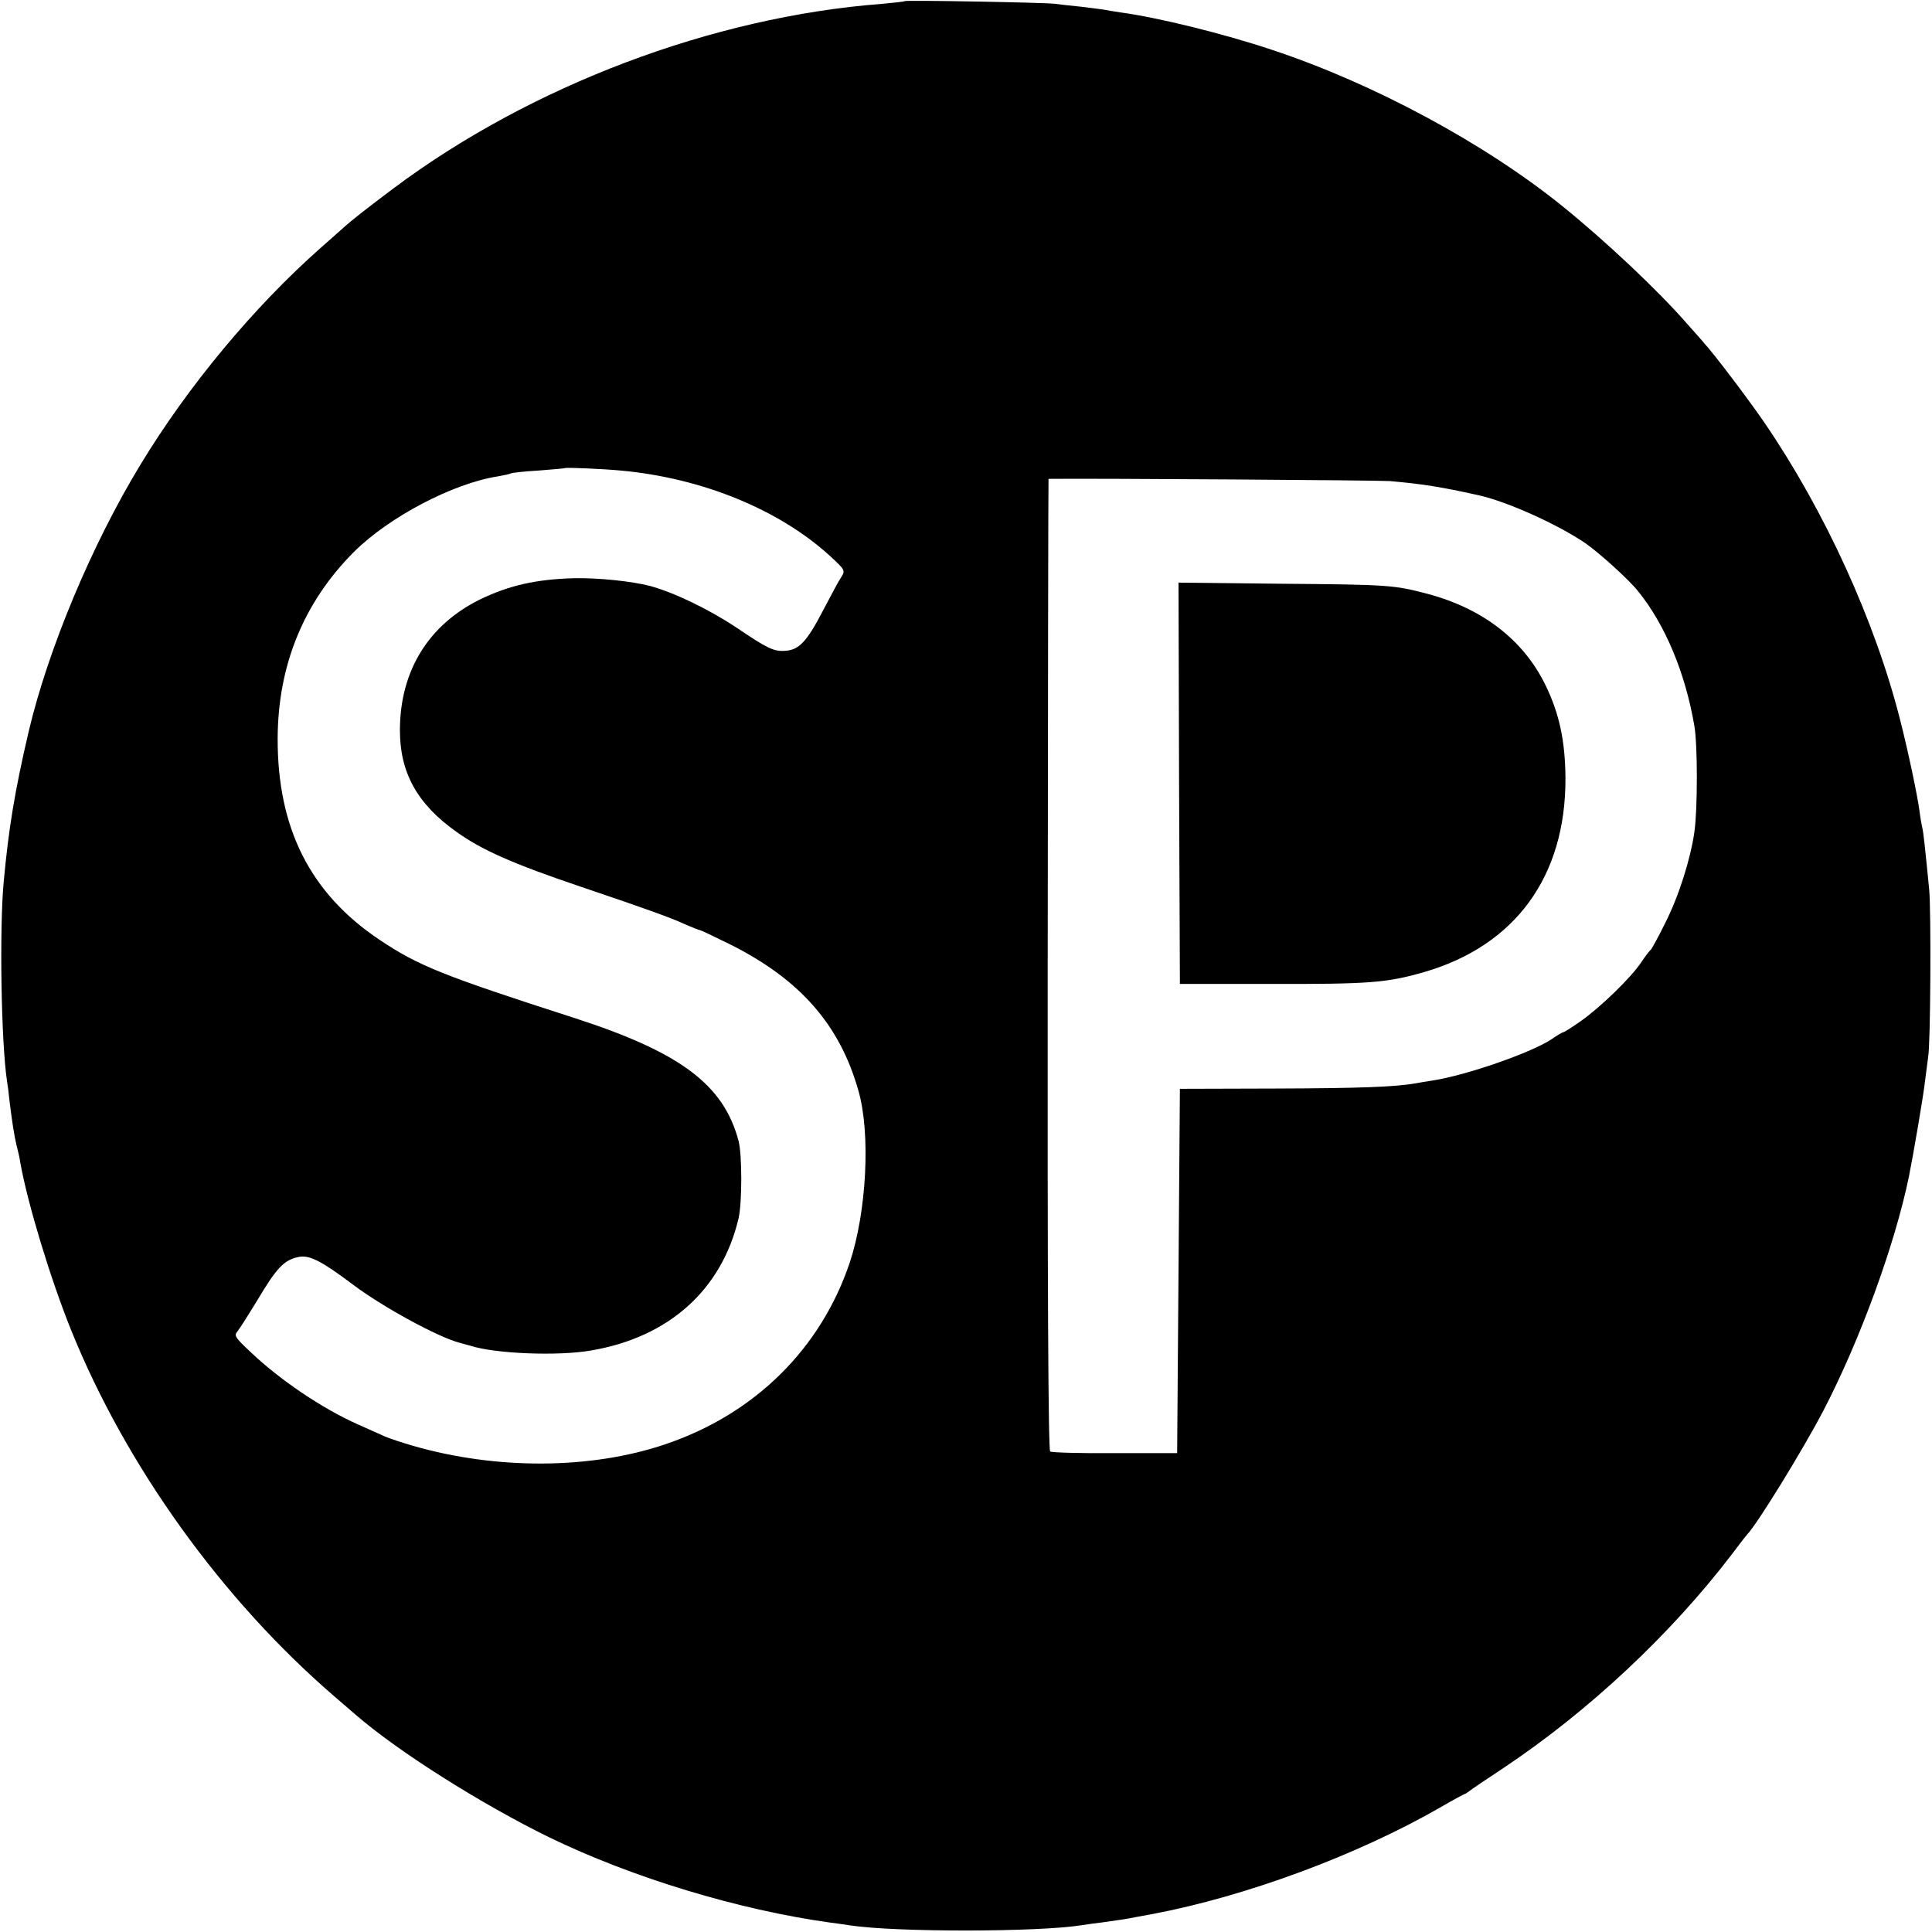
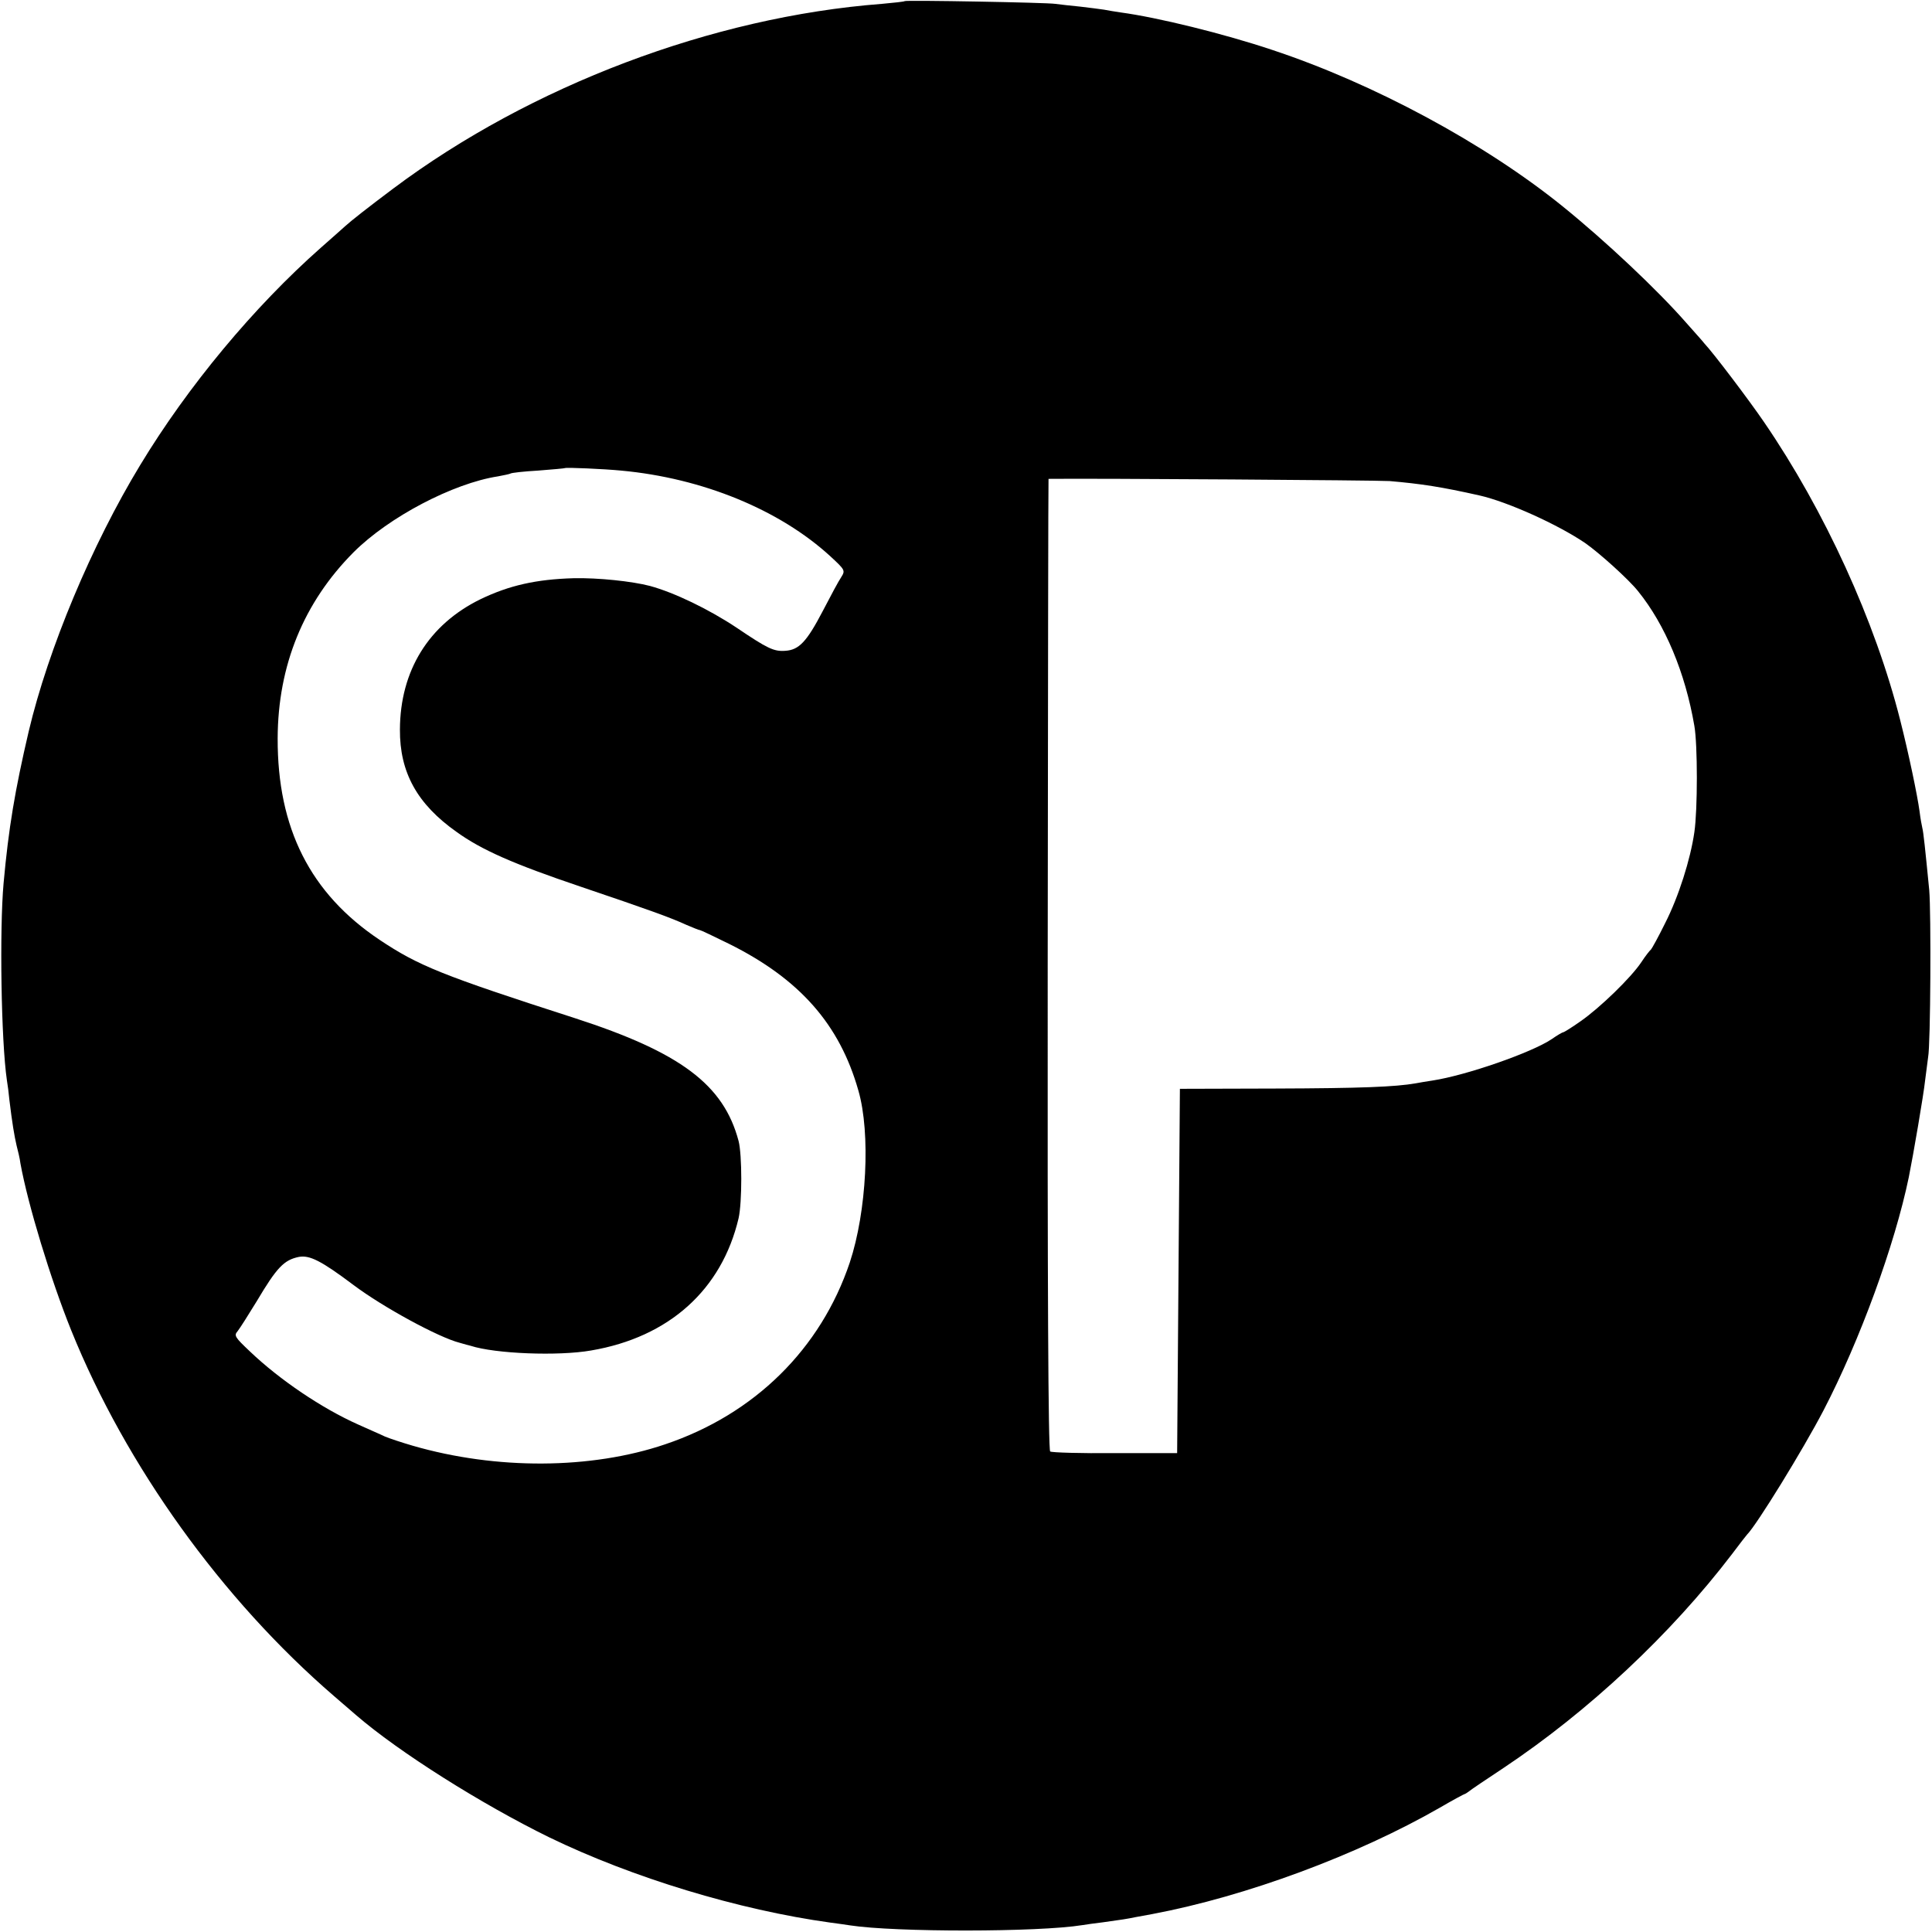
<svg xmlns="http://www.w3.org/2000/svg" version="1.0" width="700pt" height="700pt" viewBox="0 0 700 700" preserveAspectRatio="xMidYMid meet">
  <g transform="translate(0,700) scale(0.1,-0.1)" fill="#000000" stroke="none">
    <path d="M3278 6996 c-1 -2 -39 -6 -83 -10 -614 -47 -1273 -297 -1770 -669 -96 -72 -153 -117 -175 -137 -9 -8 -48 -43 -88 -78 -242 -214 -481 -501 -654 -787 -175 -288 -333 -665 -404 -965 -50 -214 -73 -351 -91 -550 -15 -167 -9 -571 12 -714 3 -17 7 -49 9 -71 10 -83 18 -131 26 -165 5 -19 12 -48 14 -65 27 -149 109 -419 184 -605 198 -490 545 -974 952 -1325 30 -26 66 -57 80 -69 155 -134 455 -323 700 -443 301 -146 686 -263 1019 -309 25 -3 57 -8 71 -10 163 -25 682 -25 842 1 13 2 46 7 73 10 72 10 86 12 120 19 17 3 44 8 60 11 340 64 743 214 1041 385 48 28 89 50 91 50 2 0 9 5 16 10 7 6 62 43 124 84 309 206 607 485 829 776 27 36 51 67 54 70 35 35 203 308 277 450 132 254 258 599 309 845 16 79 54 301 59 350 4 33 9 71 11 85 9 46 11 524 4 605 -15 153 -21 210 -25 225 -2 8 -7 35 -10 60 -8 59 -40 212 -70 330 -91 360 -274 760 -493 1080 -56 82 -184 251 -217 286 -5 7 -35 40 -65 74 -105 120 -292 296 -449 423 -281 227 -683 444 -1051 566 -176 59 -416 118 -550 136 -19 3 -46 7 -60 10 -13 2 -52 7 -86 11 -33 3 -74 8 -90 10 -32 5 -540 14 -546 10z m-1028 -1701 c295 -27 575 -142 759 -311 53 -49 54 -51 39 -75 -9 -13 -39 -69 -67 -123 -58 -111 -86 -141 -136 -144 -41 -3 -64 8 -175 83 -102 68 -227 128 -315 152 -65 17 -188 30 -277 28 -136 -4 -233 -26 -337 -76 -188 -92 -291 -259 -292 -472 -1 -155 62 -270 205 -371 90 -65 205 -116 451 -199 257 -87 325 -112 382 -138 24 -10 45 -19 49 -19 3 0 51 -23 106 -50 255 -127 400 -291 468 -531 45 -155 30 -439 -31 -623 -105 -313 -345 -550 -669 -659 -268 -91 -612 -93 -915 -5 -38 11 -83 26 -100 33 -16 8 -61 27 -98 44 -130 58 -283 161 -391 264 -55 52 -59 58 -45 74 8 10 39 59 69 108 73 123 99 150 153 161 39 7 81 -14 198 -102 108 -81 309 -190 384 -209 17 -5 35 -10 40 -11 89 -29 318 -38 437 -17 282 48 473 220 534 479 13 57 13 230 0 280 -54 204 -210 321 -593 445 -484 156 -567 190 -708 284 -251 168 -370 404 -369 730 1 264 94 492 275 674 128 128 361 250 523 275 21 4 41 8 45 10 3 3 49 8 101 11 52 4 96 8 97 9 4 3 141 -3 203 -9z m2785 -38 c115 -10 187 -21 325 -52 102 -23 284 -105 384 -173 50 -35 157 -131 191 -174 98 -121 171 -295 204 -488 12 -68 12 -304 0 -385 -14 -98 -57 -234 -106 -330 -24 -49 -48 -92 -51 -95 -4 -3 -20 -23 -35 -46 -38 -57 -151 -166 -220 -214 -31 -22 -60 -40 -63 -40 -3 0 -22 -11 -42 -25 -71 -48 -308 -131 -432 -150 -19 -3 -46 -7 -60 -10 -74 -13 -199 -18 -510 -19 l-345 -1 -5 -660 -5 -660 -225 0 c-124 -1 -229 2 -235 6 -7 5 -10 603 -9 1766 1 967 2 1758 3 1758 169 2 1188 -5 1236 -8z" />
-     <path d="M4272 4162 l3 -727 315 0 c373 -1 434 4 570 43 330 96 513 346 512 702 -1 136 -22 234 -73 339 -80 163 -228 277 -429 330 -119 31 -136 33 -528 36 l-372 4 2 -727z" />
  </g>
</svg>